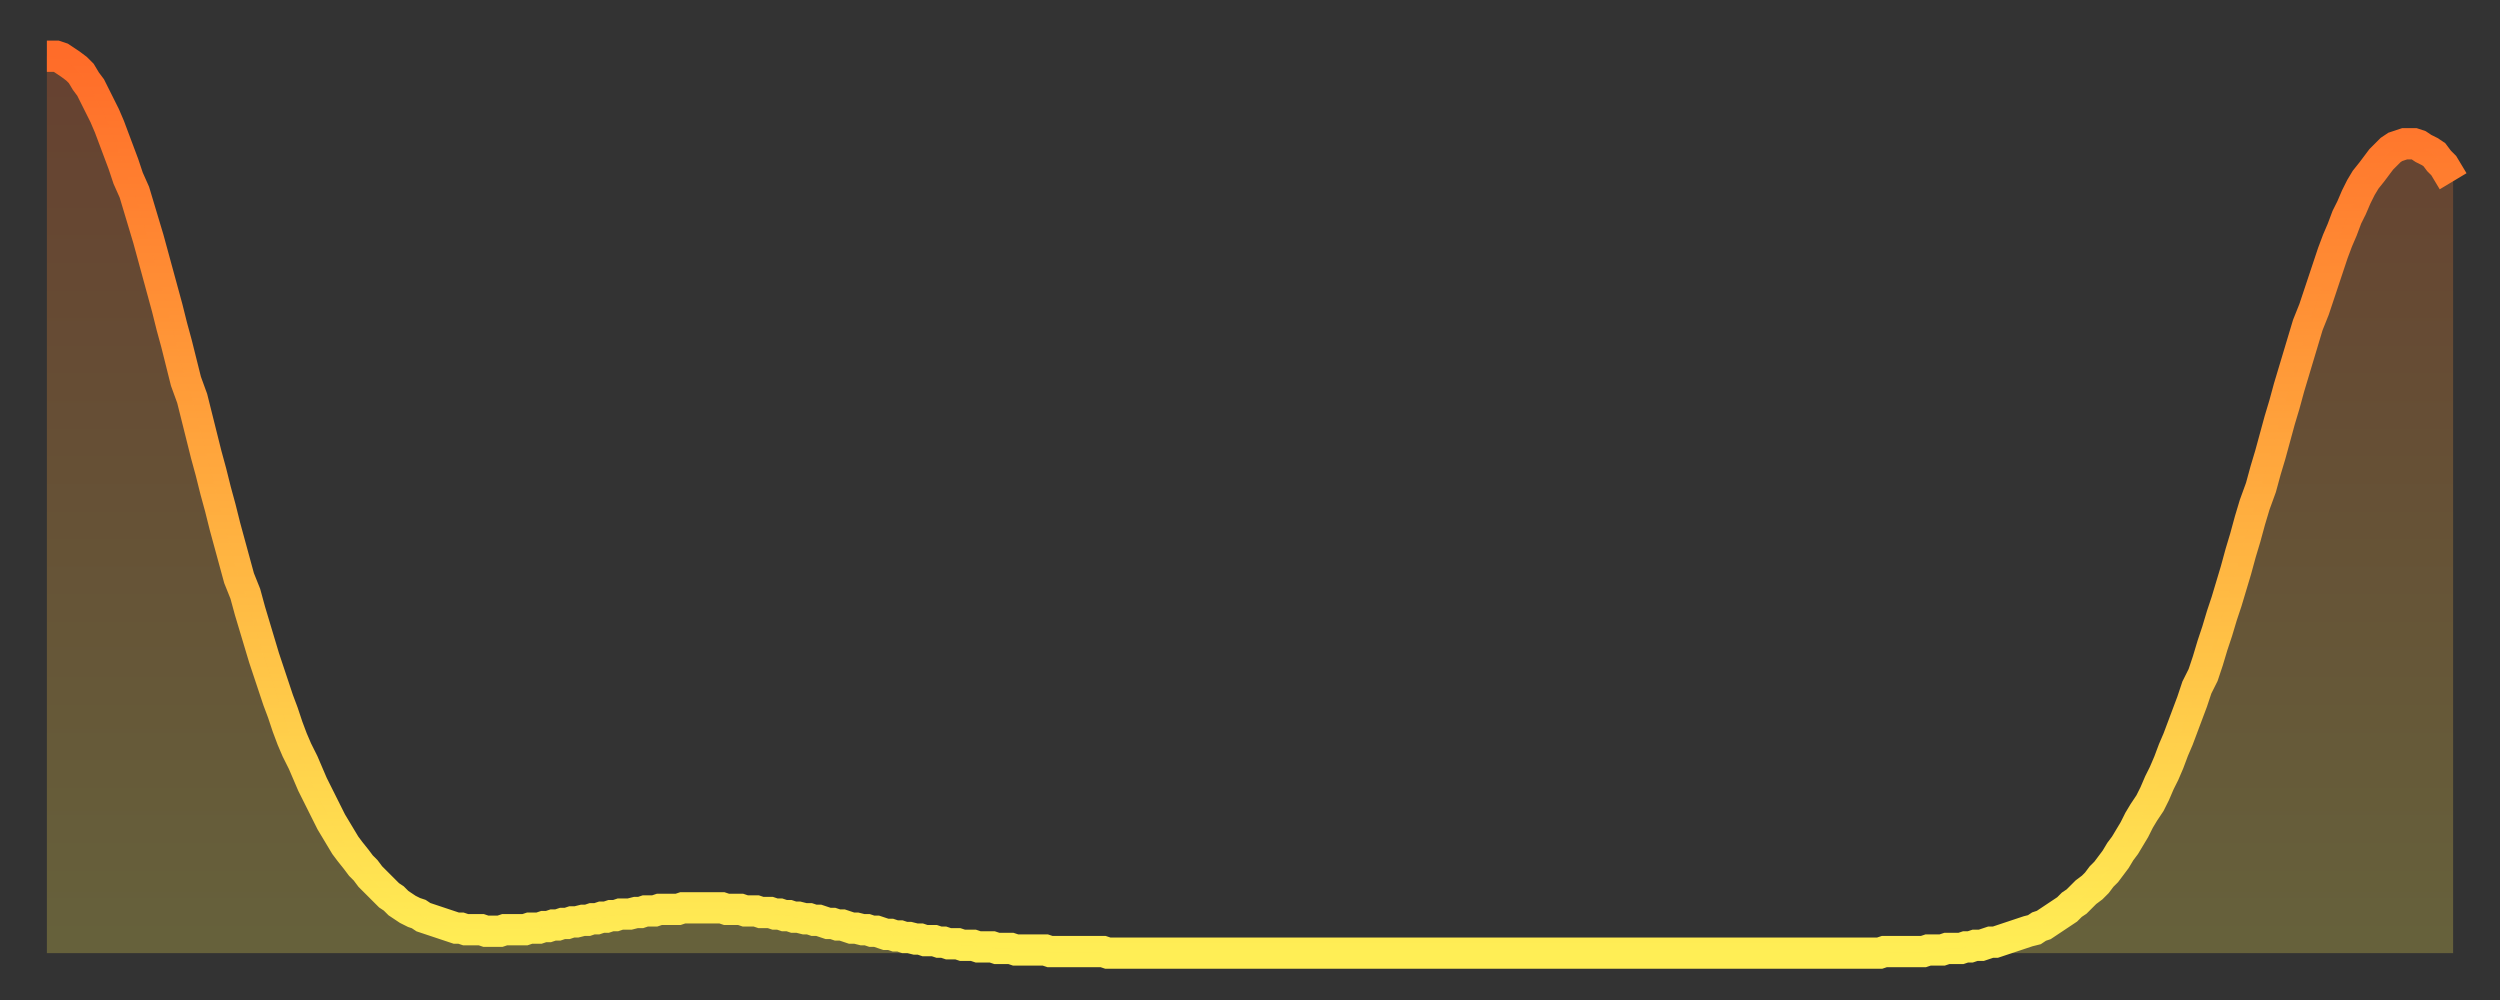
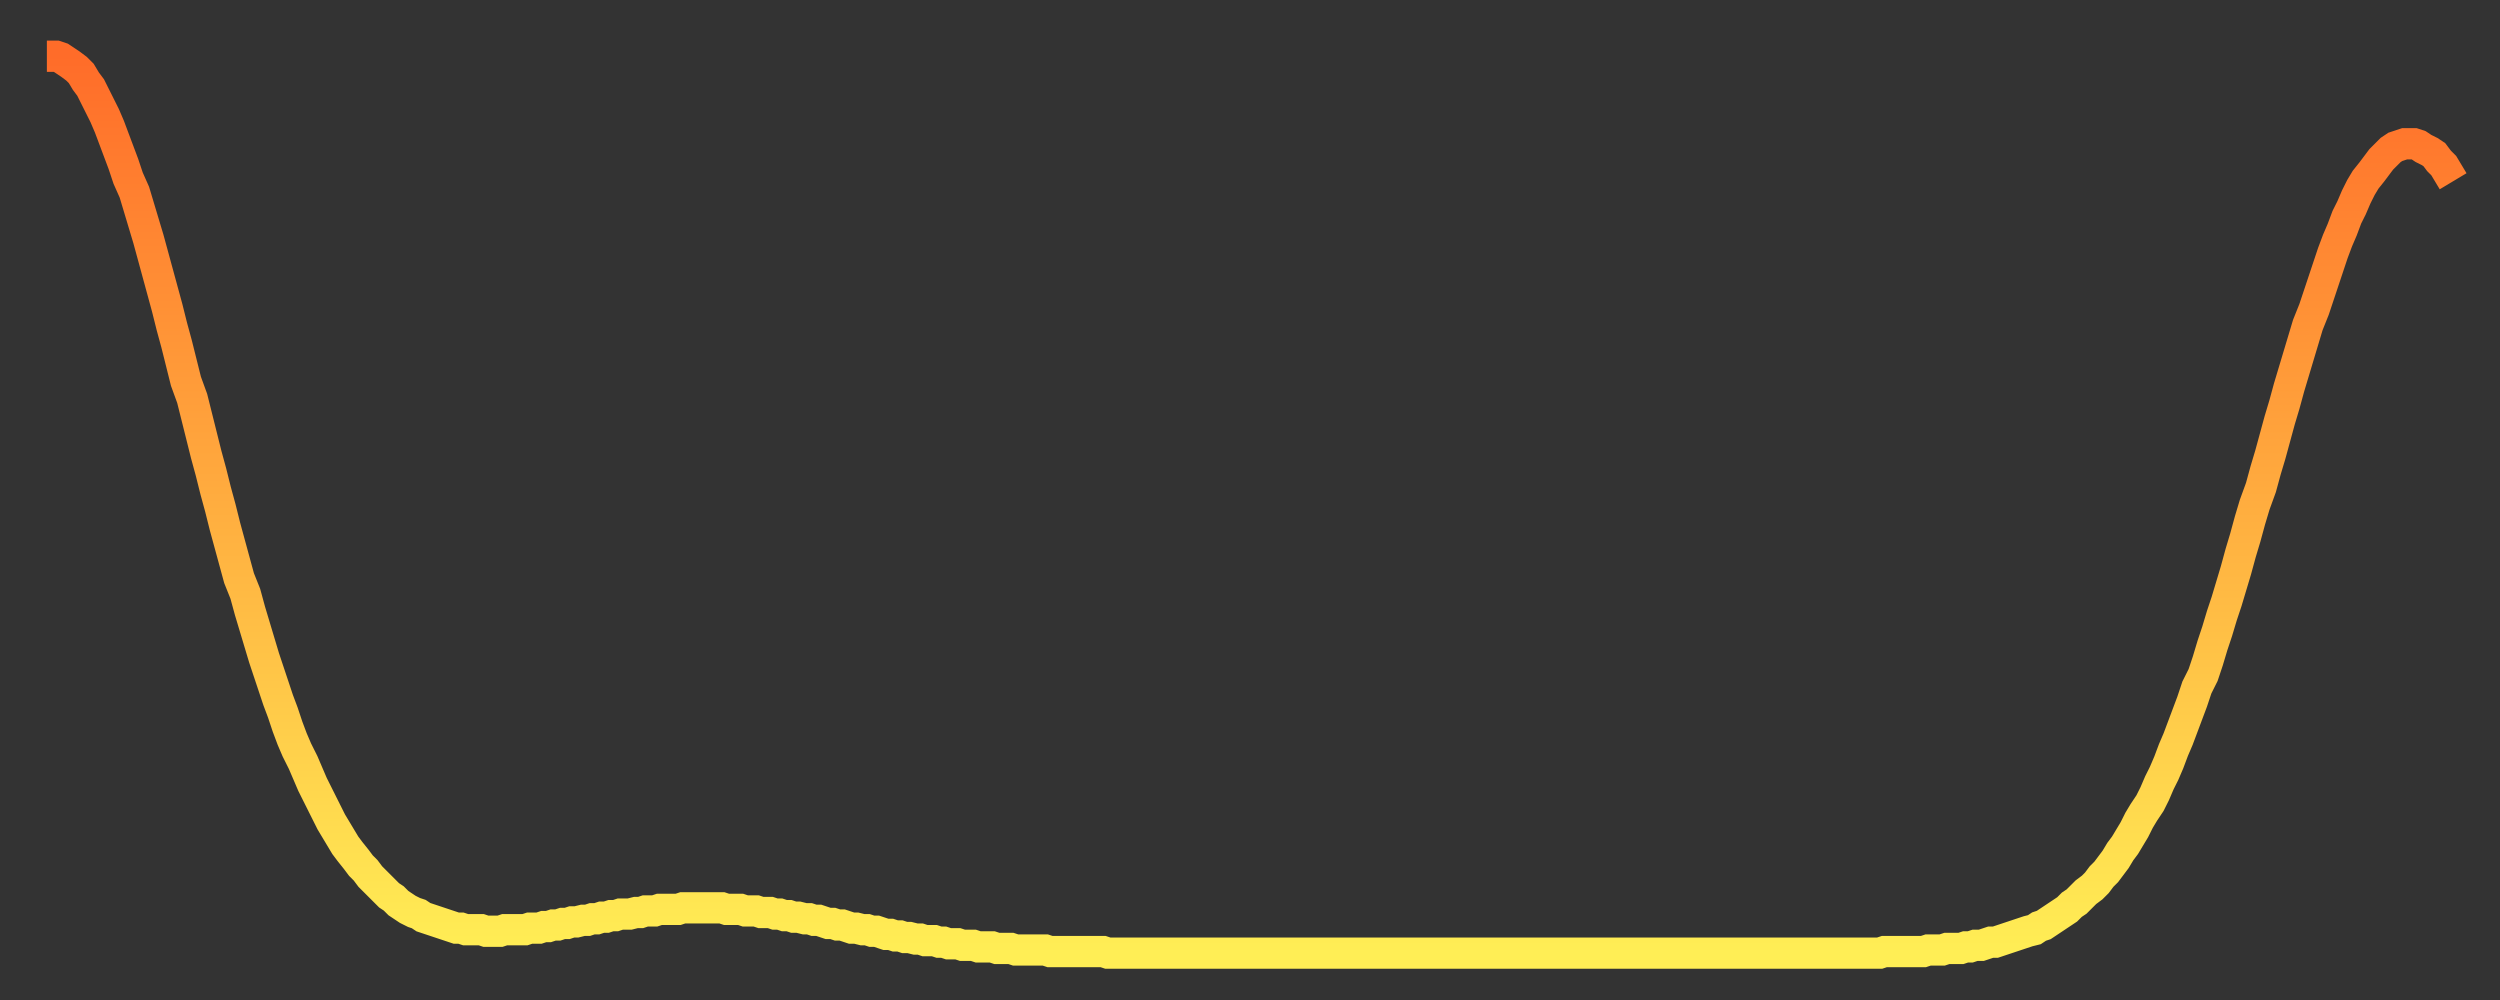
<svg xmlns="http://www.w3.org/2000/svg" baseProfile="full" height="64" version="1.1" width="160">
  <rect width="100%" height="100%" fill="#333333" stroke="none" />
  <defs>
    <linearGradient id="id19838" x1="0" x2="0" y1="0" y2="1">
      <stop offset="0%" stop-color="#ff6c29" />
      <stop offset="50%" stop-color="#ffad3f" />
      <stop offset="100%" stop-color="#ffee55" />
    </linearGradient>
  </defs>
  <g transform="translate(3,3)">
    <g>
      <path d="M 0.0 0.6 0.3 0.6 0.6 0.6 0.9 0.7 1.2 0.9 1.5 1.1 1.9 1.4 2.2 1.7 2.5 2.2 2.8 2.6 3.1 3.2 3.4 3.8 3.7 4.4 4.0 5.1 4.3 5.9 4.6 6.7 4.9 7.5 5.2 8.4 5.6 9.3 5.9 10.3 6.2 11.3 6.5 12.3 6.8 13.4 7.1 14.5 7.4 15.6 7.7 16.7 8.0 17.9 8.3 19.0 8.6 20.2 8.9 21.4 9.3 22.5 9.6 23.7 9.9 24.9 10.2 26.1 10.5 27.2 10.8 28.4 11.1 29.5 11.4 30.7 11.7 31.8 12.0 32.9 12.3 34.0 12.7 35.0 13.0 36.1 13.3 37.1 13.6 38.1 13.9 39.1 14.2 40.0 14.5 40.9 14.8 41.8 15.1 42.6 15.4 43.5 15.7 44.3 16.0 45.0 16.4 45.8 16.7 46.5 17.0 47.2 17.3 47.8 17.6 48.4 17.9 49.0 18.2 49.6 18.5 50.1 18.8 50.6 19.1 51.1 19.4 51.5 19.8 52.0 20.1 52.4 20.4 52.7 20.7 53.1 21.0 53.4 21.3 53.7 21.6 54.0 21.9 54.3 22.2 54.5 22.5 54.8 22.8 55.0 23.1 55.2 23.5 55.4 23.8 55.5 24.1 55.7 24.4 55.8 24.7 55.9 25.0 56.0 25.3 56.1 25.6 56.2 25.9 56.3 26.2 56.4 26.5 56.4 26.8 56.5 27.2 56.5 27.5 56.5 27.8 56.5 28.1 56.6 28.4 56.6 28.7 56.6 29.0 56.6 29.3 56.5 29.6 56.5 29.9 56.5 30.2 56.5 30.6 56.5 30.9 56.4 31.2 56.4 31.5 56.4 31.8 56.3 32.1 56.3 32.4 56.2 32.7 56.2 33.0 56.1 33.3 56.1 33.6 56.0 33.9 56.0 34.3 55.9 34.6 55.9 34.9 55.8 35.2 55.8 35.5 55.7 35.8 55.7 36.1 55.6 36.4 55.6 36.7 55.5 37.0 55.5 37.3 55.5 37.7 55.4 38.0 55.4 38.3 55.3 38.6 55.3 38.9 55.3 39.2 55.2 39.5 55.2 39.8 55.2 40.1 55.2 40.4 55.2 40.7 55.1 41.0 55.1 41.4 55.1 41.7 55.1 42.0 55.1 42.3 55.1 42.6 55.1 42.9 55.1 43.2 55.1 43.5 55.2 43.8 55.2 44.1 55.2 44.4 55.2 44.7 55.3 45.1 55.3 45.4 55.3 45.7 55.4 46.0 55.4 46.3 55.4 46.6 55.5 46.9 55.5 47.2 55.6 47.5 55.6 47.8 55.7 48.1 55.7 48.5 55.8 48.8 55.8 49.1 55.9 49.4 55.9 49.7 56.0 50.0 56.1 50.3 56.1 50.6 56.2 50.9 56.2 51.2 56.3 51.5 56.4 51.8 56.4 52.2 56.5 52.5 56.5 52.8 56.6 53.1 56.6 53.4 56.7 53.7 56.8 54.0 56.8 54.3 56.9 54.6 56.9 54.9 57.0 55.2 57.0 55.6 57.1 55.9 57.1 56.2 57.2 56.5 57.2 56.8 57.2 57.1 57.3 57.4 57.3 57.7 57.4 58.0 57.4 58.3 57.4 58.6 57.5 58.9 57.5 59.3 57.5 59.6 57.6 59.9 57.6 60.2 57.6 60.5 57.6 60.8 57.7 61.1 57.7 61.4 57.7 61.7 57.7 62.0 57.8 62.3 57.8 62.6 57.8 63.0 57.8 63.3 57.8 63.6 57.8 63.9 57.8 64.2 57.9 64.5 57.9 64.8 57.9 65.1 57.9 65.4 57.9 65.7 57.9 66.0 57.9 66.4 57.9 66.7 57.9 67.0 57.9 67.3 57.9 67.6 57.9 67.9 58.0 68.2 58.0 68.5 58.0 68.8 58.0 69.1 58.0 69.4 58.0 69.7 58.0 70.1 58.0 70.4 58.0 70.7 58.0 71.0 58.0 71.3 58.0 71.6 58.0 71.9 58.0 72.2 58.0 72.5 58.0 72.8 58.0 73.1 58.0 73.5 58.0 73.8 58.0 74.1 58.0 74.4 58.0 74.7 58.0 75.0 58.0 75.3 58.0 75.6 58.0 75.9 58.0 76.2 58.0 76.5 58.0 76.8 58.0 77.2 58.0 77.5 58.0 77.8 58.0 78.1 58.0 78.4 58.0 78.7 58.0 79.0 58.0 79.3 58.0 79.6 58.0 79.9 58.0 80.2 58.0 80.5 58.0 80.9 58.0 81.2 58.0 81.5 58.0 81.8 58.0 82.1 58.0 82.4 58.0 82.7 58.0 83.0 58.0 83.3 58.0 83.6 58.0 83.9 58.0 84.3 58.0 84.6 58.0 84.9 58.0 85.2 58.0 85.5 58.0 85.8 58.0 86.1 58.0 86.4 58.0 86.7 58.0 87.0 58.0 87.3 58.0 87.6 58.0 88.0 58.0 88.3 58.0 88.6 58.0 88.9 58.0 89.2 58.0 89.5 58.0 89.8 58.0 90.1 58.0 90.4 58.0 90.7 58.0 91.0 58.0 91.4 58.0 91.7 58.0 92.0 58.0 92.3 58.0 92.6 58.0 92.9 58.0 93.2 58.0 93.5 58.0 93.8 58.0 94.1 58.0 94.4 58.0 94.7 58.0 95.1 58.0 95.4 58.0 95.7 58.0 96.0 58.0 96.3 58.0 96.6 58.0 96.9 58.0 97.2 58.0 97.5 58.0 97.8 58.0 98.1 58.0 98.4 58.0 98.8 58.0 99.1 58.0 99.4 58.0 99.7 58.0 100.0 58.0 100.3 58.0 100.6 58.0 100.9 58.0 101.2 58.0 101.5 58.0 101.8 58.0 102.2 58.0 102.5 58.0 102.8 58.0 103.1 58.0 103.4 58.0 103.7 58.0 104.0 58.0 104.3 58.0 104.6 58.0 104.9 58.0 105.2 58.0 105.5 58.0 105.9 58.0 106.2 58.0 106.5 58.0 106.8 58.0 107.1 58.0 107.4 58.0 107.7 58.0 108.0 58.0 108.3 58.0 108.6 58.0 108.9 58.0 109.3 58.0 109.6 58.0 109.9 58.0 110.2 58.0 110.5 58.0 110.8 58.0 111.1 58.0 111.4 58.0 111.7 58.0 112.0 58.0 112.3 58.0 112.6 58.0 113.0 58.0 113.3 58.0 113.6 58.0 113.9 58.0 114.2 58.0 114.5 58.0 114.8 58.0 115.1 58.0 115.4 58.0 115.7 58.0 116.0 58.0 116.3 58.0 116.7 58.0 117.0 58.0 117.3 58.0 117.6 57.9 117.9 57.9 118.2 57.9 118.5 57.9 118.8 57.9 119.1 57.9 119.4 57.9 119.7 57.9 120.1 57.9 120.4 57.8 120.7 57.8 121.0 57.8 121.3 57.8 121.6 57.7 121.9 57.7 122.2 57.7 122.5 57.7 122.8 57.6 123.1 57.6 123.4 57.5 123.8 57.5 124.1 57.4 124.4 57.3 124.7 57.3 125.0 57.2 125.3 57.1 125.6 57.0 125.9 56.9 126.2 56.8 126.5 56.7 126.8 56.6 127.2 56.5 127.5 56.3 127.8 56.2 128.1 56.0 128.4 55.8 128.7 55.6 129.0 55.4 129.3 55.2 129.6 54.9 129.9 54.7 130.2 54.4 130.5 54.1 130.9 53.8 131.2 53.5 131.5 53.1 131.8 52.8 132.1 52.4 132.4 52.0 132.7 51.5 133.0 51.1 133.3 50.6 133.6 50.1 133.9 49.5 134.2 49.0 134.6 48.4 134.9 47.8 135.2 47.1 135.5 46.5 135.8 45.8 136.1 45.0 136.4 44.3 136.7 43.5 137.0 42.7 137.3 41.9 137.6 41.0 138.0 40.2 138.3 39.3 138.6 38.3 138.9 37.4 139.2 36.4 139.5 35.5 139.8 34.5 140.1 33.5 140.4 32.4 140.7 31.4 141.0 30.3 141.3 29.3 141.7 28.2 142.0 27.1 142.3 26.1 142.6 25.0 142.9 23.9 143.2 22.9 143.5 21.8 143.8 20.8 144.1 19.8 144.4 18.8 144.7 17.8 145.1 16.8 145.4 15.9 145.7 15.0 146.0 14.1 146.3 13.2 146.6 12.4 146.9 11.7 147.2 10.9 147.5 10.3 147.8 9.6 148.1 9.0 148.4 8.5 148.8 8.0 149.1 7.6 149.4 7.2 149.7 6.9 150.0 6.6 150.3 6.4 150.6 6.3 150.9 6.2 151.2 6.2 151.5 6.2 151.8 6.3 152.1 6.5 152.5 6.7 152.8 6.9 153.1 7.3 153.4 7.6 153.7 8.1 154.0 8.6" fill="none" id="graph-curve" opacity="1" stroke="url(#id19838)" stroke-width="2" />
-       <path d="M 0 58 L 0.0 0.6 0.3 0.6 0.6 0.6 0.9 0.7 1.2 0.9 1.5 1.1 1.9 1.4 2.2 1.7 2.5 2.2 2.8 2.6 3.1 3.2 3.4 3.8 3.7 4.4 4.0 5.1 4.3 5.9 4.6 6.7 4.9 7.5 5.2 8.4 5.6 9.3 5.9 10.3 6.2 11.3 6.5 12.3 6.8 13.4 7.1 14.5 7.4 15.6 7.7 16.7 8.0 17.9 8.3 19.0 8.6 20.2 8.9 21.4 9.3 22.5 9.6 23.7 9.9 24.9 10.2 26.1 10.5 27.2 10.8 28.4 11.1 29.5 11.4 30.7 11.7 31.8 12.0 32.9 12.3 34.0 12.7 35.0 13.0 36.1 13.3 37.1 13.6 38.1 13.9 39.1 14.2 40.0 14.5 40.9 14.8 41.8 15.1 42.6 15.4 43.5 15.7 44.3 16.0 45.0 16.4 45.8 16.7 46.5 17.0 47.2 17.3 47.8 17.6 48.4 17.9 49.0 18.2 49.6 18.5 50.1 18.8 50.6 19.1 51.1 19.4 51.5 19.8 52.0 20.1 52.4 20.4 52.7 20.7 53.1 21.0 53.4 21.3 53.7 21.6 54.0 21.9 54.3 22.2 54.5 22.5 54.8 22.8 55.0 23.1 55.2 23.5 55.4 23.8 55.5 24.1 55.7 24.4 55.8 24.7 55.9 25.0 56.0 25.3 56.1 25.6 56.2 25.9 56.3 26.2 56.4 26.5 56.4 26.8 56.5 27.2 56.5 27.5 56.5 27.8 56.5 28.1 56.6 28.4 56.6 28.7 56.6 29.0 56.6 29.3 56.5 29.6 56.5 29.9 56.5 30.2 56.5 30.6 56.5 30.9 56.4 31.2 56.4 31.5 56.4 31.8 56.3 32.1 56.3 32.4 56.2 32.7 56.2 33.0 56.1 33.3 56.1 33.6 56.0 33.9 56.0 34.3 55.9 34.6 55.9 34.9 55.8 35.2 55.8 35.5 55.7 35.8 55.7 36.1 55.6 36.4 55.6 36.7 55.5 37.0 55.5 37.3 55.5 37.7 55.4 38.0 55.4 38.3 55.3 38.6 55.3 38.9 55.3 39.2 55.2 39.5 55.2 39.8 55.2 40.1 55.2 40.4 55.2 40.7 55.1 41.0 55.1 41.4 55.1 41.7 55.1 42.0 55.1 42.3 55.1 42.6 55.1 42.9 55.1 43.2 55.1 43.5 55.2 43.8 55.2 44.1 55.2 44.4 55.2 44.7 55.3 45.1 55.3 45.4 55.3 45.7 55.4 46.0 55.4 46.3 55.4 46.6 55.5 46.9 55.5 47.2 55.6 47.5 55.6 47.8 55.7 48.1 55.7 48.5 55.8 48.8 55.8 49.1 55.9 49.4 55.9 49.7 56.0 50.0 56.1 50.3 56.1 50.6 56.2 50.9 56.2 51.2 56.3 51.5 56.4 51.8 56.4 52.2 56.5 52.5 56.5 52.8 56.6 53.1 56.6 53.4 56.7 53.7 56.8 54.0 56.8 54.3 56.9 54.6 56.9 54.9 57.0 55.2 57.0 55.6 57.1 55.9 57.1 56.2 57.2 56.5 57.2 56.8 57.2 57.1 57.3 57.4 57.3 57.7 57.4 58.0 57.4 58.3 57.4 58.6 57.5 58.9 57.5 59.3 57.5 59.6 57.6 59.9 57.6 60.2 57.6 60.5 57.6 60.8 57.7 61.1 57.7 61.4 57.7 61.7 57.7 62.0 57.8 62.3 57.8 62.6 57.8 63.0 57.8 63.3 57.8 63.6 57.8 63.9 57.8 64.2 57.9 64.5 57.9 64.8 57.9 65.1 57.9 65.4 57.9 65.7 57.9 66.0 57.9 66.4 57.9 66.7 57.9 67.0 57.9 67.3 57.9 67.6 57.9 67.9 58.0 68.2 58.0 68.5 58.0 68.8 58.0 69.1 58.0 69.4 58.0 69.7 58.0 70.1 58.0 70.4 58.0 70.7 58.0 71.0 58.0 71.3 58.0 71.6 58.0 71.9 58.0 72.2 58.0 72.5 58.0 72.8 58.0 73.1 58.0 73.5 58.0 73.8 58.0 74.1 58.0 74.4 58.0 74.7 58.0 75.0 58.0 75.3 58.0 75.6 58.0 75.9 58.0 76.2 58.0 76.5 58.0 76.8 58.0 77.2 58.0 77.5 58.0 77.8 58.0 78.1 58.0 78.4 58.0 78.7 58.0 79.0 58.0 79.3 58.0 79.6 58.0 79.9 58.0 80.2 58.0 80.5 58.0 80.9 58.0 81.2 58.0 81.5 58.0 81.8 58.0 82.1 58.0 82.4 58.0 82.7 58.0 83.0 58.0 83.3 58.0 83.6 58.0 83.9 58.0 84.3 58.0 84.6 58.0 84.9 58.0 85.2 58.0 85.5 58.0 85.8 58.0 86.1 58.0 86.4 58.0 86.7 58.0 87.0 58.0 87.3 58.0 87.6 58.0 88.0 58.0 88.3 58.0 88.6 58.0 88.9 58.0 89.2 58.0 89.5 58.0 89.8 58.0 90.1 58.0 90.4 58.0 90.7 58.0 91.0 58.0 91.4 58.0 91.7 58.0 92.0 58.0 92.3 58.0 92.6 58.0 92.9 58.0 93.2 58.0 93.5 58.0 93.8 58.0 94.1 58.0 94.4 58.0 94.7 58.0 95.1 58.0 95.4 58.0 95.7 58.0 96.0 58.0 96.3 58.0 96.6 58.0 96.9 58.0 97.2 58.0 97.5 58.0 97.8 58.0 98.1 58.0 98.4 58.0 98.8 58.0 99.1 58.0 99.4 58.0 99.7 58.0 100.0 58.0 100.3 58.0 100.6 58.0 100.9 58.0 101.2 58.0 101.5 58.0 101.8 58.0 102.2 58.0 102.5 58.0 102.8 58.0 103.1 58.0 103.4 58.0 103.7 58.0 104.0 58.0 104.3 58.0 104.6 58.0 104.9 58.0 105.2 58.0 105.5 58.0 105.9 58.0 106.2 58.0 106.5 58.0 106.8 58.0 107.1 58.0 107.4 58.0 107.7 58.0 108.0 58.0 108.3 58.0 108.6 58.0 108.9 58.0 109.3 58.0 109.6 58.0 109.9 58.0 110.2 58.0 110.5 58.0 110.8 58.0 111.1 58.0 111.4 58.0 111.7 58.0 112.0 58.0 112.3 58.0 112.6 58.0 113.0 58.0 113.3 58.0 113.6 58.0 113.9 58.0 114.2 58.0 114.5 58.0 114.8 58.0 115.1 58.0 115.4 58.0 115.7 58.0 116.0 58.0 116.3 58.0 116.7 58.0 117.0 58.0 117.3 58.0 117.6 57.9 117.9 57.9 118.2 57.9 118.5 57.9 118.8 57.9 119.1 57.9 119.4 57.9 119.7 57.9 120.1 57.9 120.4 57.8 120.7 57.8 121.0 57.8 121.3 57.8 121.6 57.7 121.9 57.7 122.2 57.7 122.5 57.7 122.8 57.6 123.1 57.6 123.4 57.5 123.8 57.5 124.1 57.4 124.4 57.3 124.7 57.3 125.0 57.2 125.3 57.1 125.6 57.0 125.9 56.9 126.2 56.8 126.5 56.7 126.8 56.6 127.2 56.5 127.5 56.3 127.8 56.2 128.1 56.0 128.4 55.8 128.7 55.6 129.0 55.4 129.3 55.2 129.6 54.9 129.9 54.7 130.2 54.4 130.5 54.1 130.9 53.8 131.2 53.5 131.5 53.1 131.8 52.8 132.1 52.4 132.4 52.0 132.7 51.5 133.0 51.1 133.3 50.6 133.6 50.1 133.9 49.5 134.2 49.0 134.6 48.4 134.9 47.8 135.2 47.1 135.5 46.5 135.8 45.8 136.1 45.0 136.4 44.3 136.7 43.5 137.0 42.7 137.3 41.9 137.6 41.0 138.0 40.2 138.3 39.3 138.6 38.3 138.9 37.4 139.2 36.4 139.5 35.5 139.8 34.5 140.1 33.5 140.4 32.4 140.7 31.4 141.0 30.3 141.3 29.3 141.7 28.2 142.0 27.1 142.3 26.1 142.6 25.0 142.9 23.9 143.2 22.9 143.5 21.8 143.8 20.8 144.1 19.8 144.4 18.8 144.7 17.8 145.1 16.8 145.4 15.9 145.7 15.0 146.0 14.1 146.3 13.2 146.6 12.4 146.9 11.7 147.2 10.9 147.5 10.3 147.8 9.6 148.1 9.0 148.4 8.5 148.8 8.0 149.1 7.6 149.4 7.2 149.7 6.9 150.0 6.6 150.3 6.4 150.6 6.3 150.9 6.2 151.2 6.2 151.5 6.2 151.8 6.3 152.1 6.5 152.5 6.7 152.8 6.9 153.1 7.3 153.4 7.6 153.7 8.1 154.0 8.6 154 58" fill="url(#id19838)" fill-opacity=".25" id="graph-shadow" />
    </g>
  </g>
</svg>